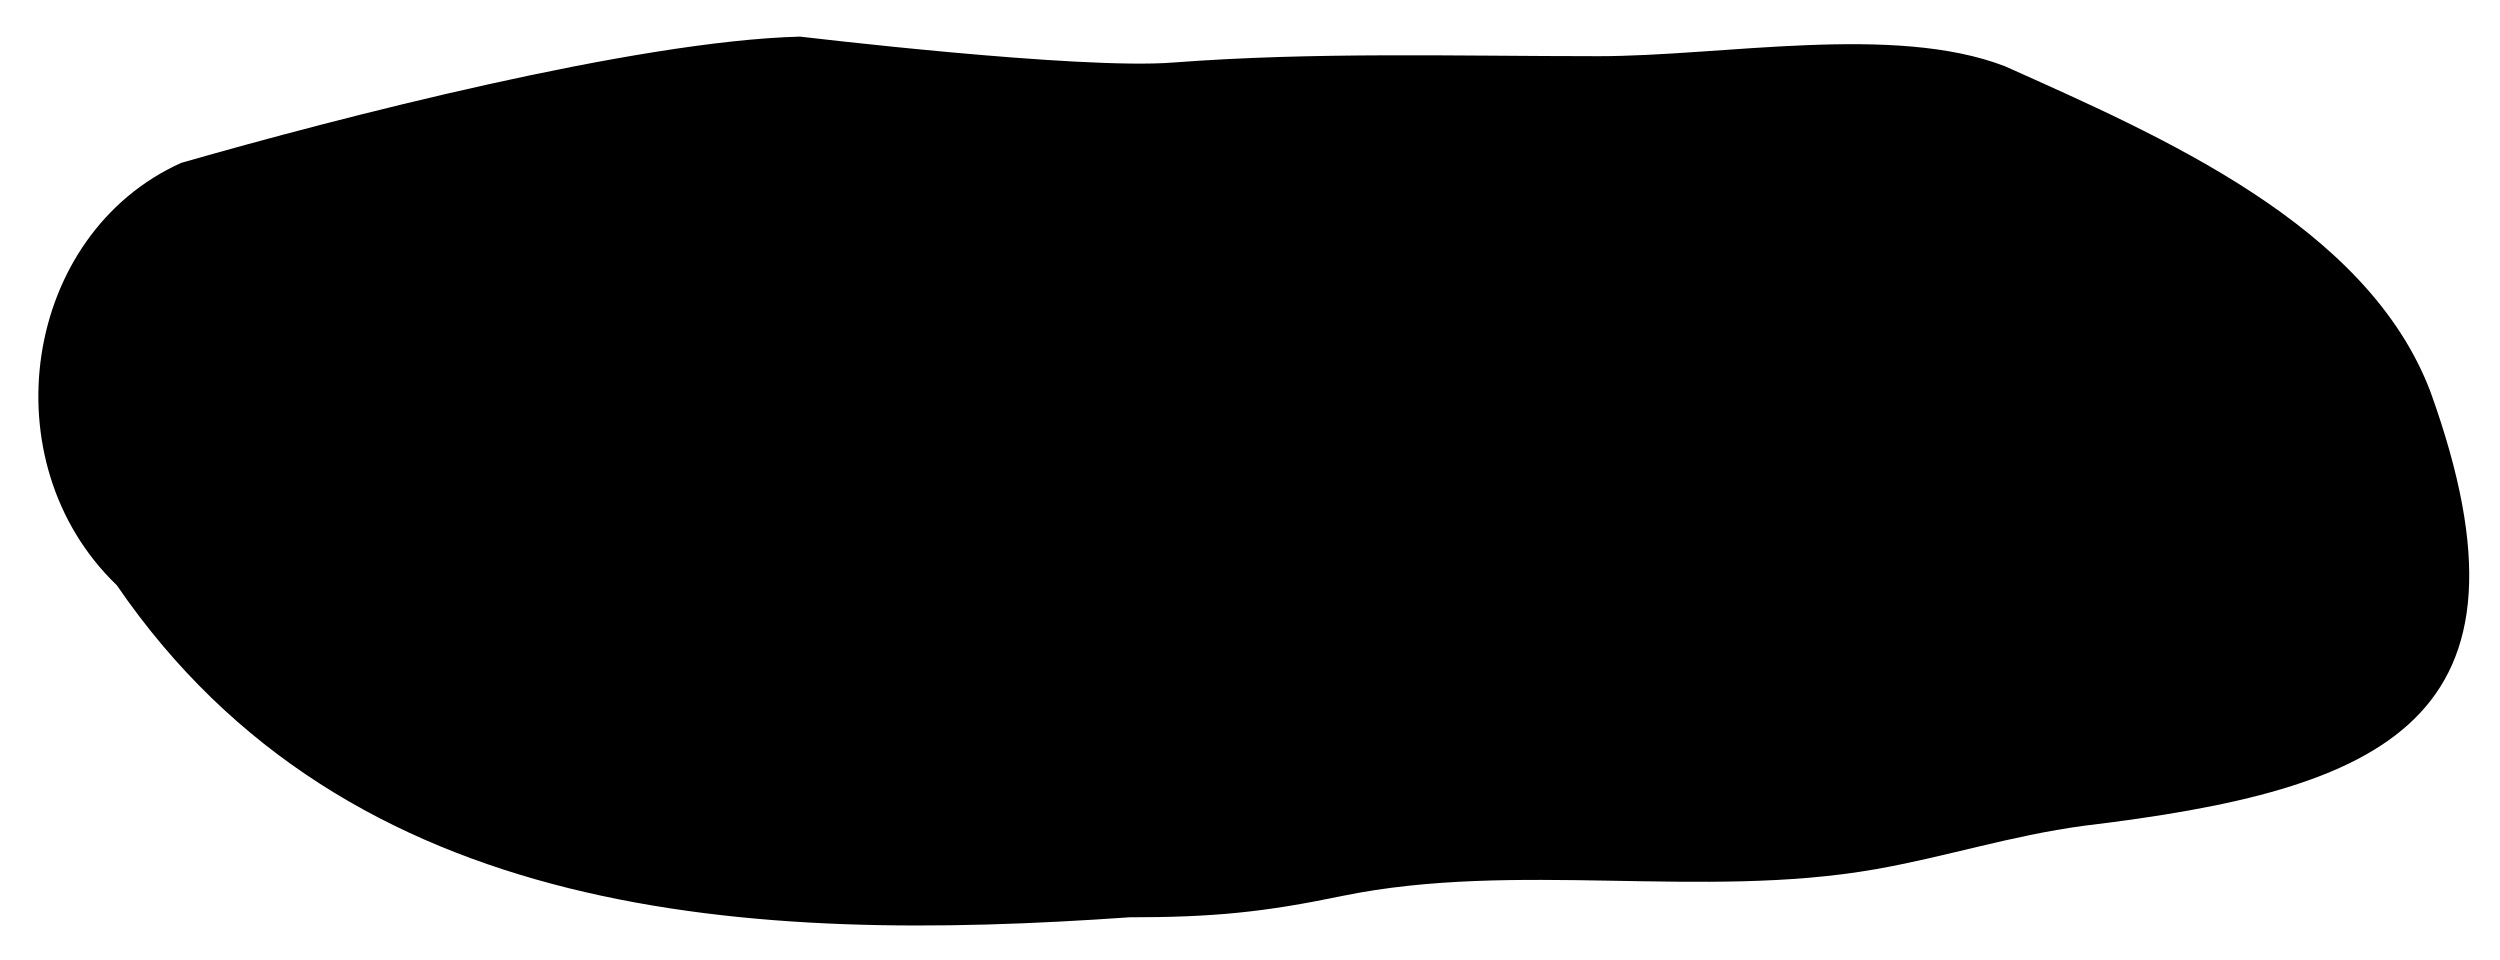
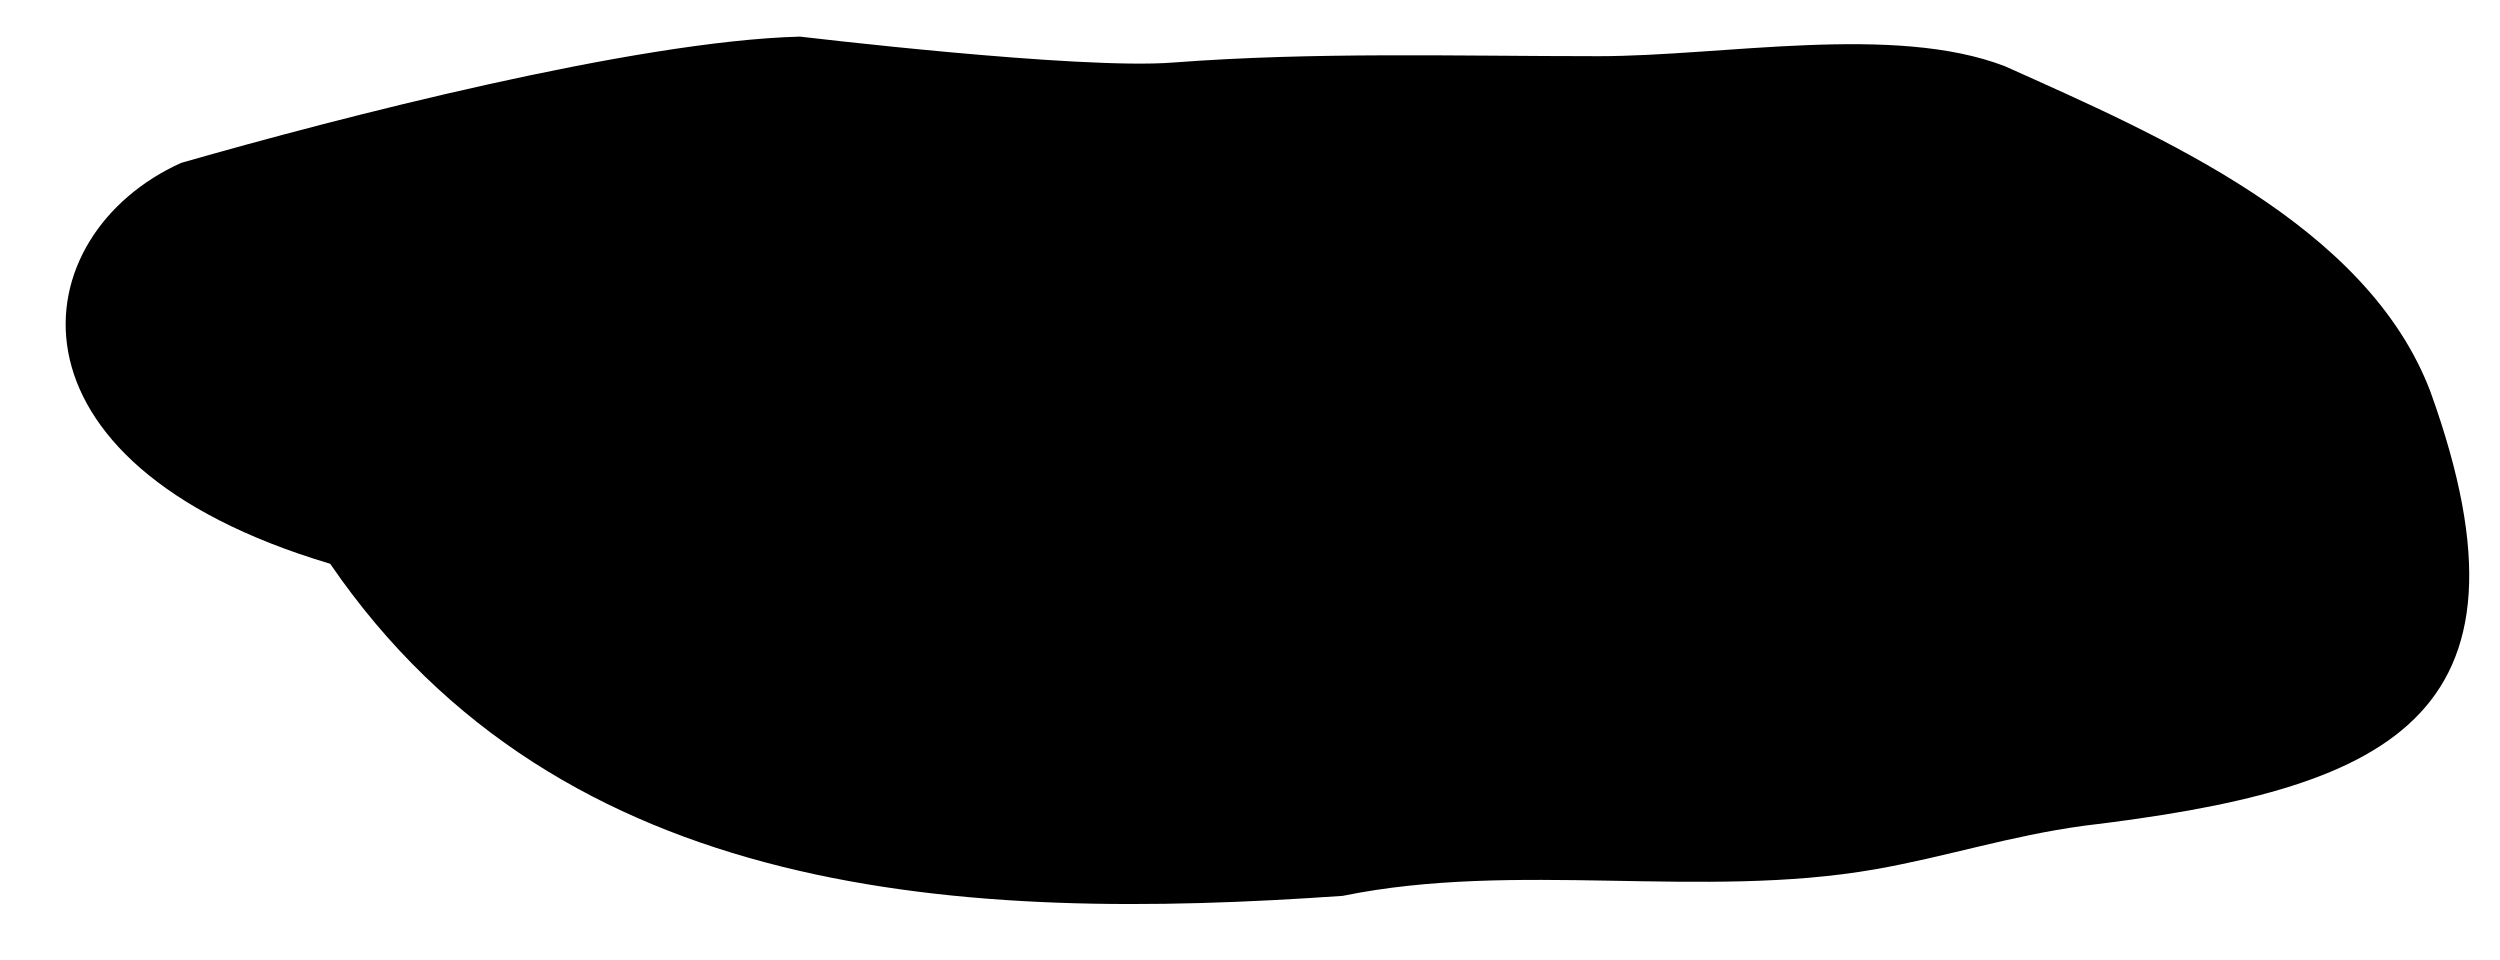
<svg xmlns="http://www.w3.org/2000/svg" version="1.1" id="Layer_1" x="0px" y="0px" viewBox="0 0 396 152" style="enable-background:new 0 0 396 152;" xml:space="preserve">
-   <path d="M185.9,9.9c22.4-1.7,44.8-1,67.3-1c19.8,0,46.8-5.2,64.4,1.6c24.5,11,57.4,25.1,67.4,51.6c18.8,52.2-7.4,63-54.9,68.7  c-11.8,1.6-21.7,4.9-33.1,6.9c-27.4,4.8-56.9-1.4-84.3,4.2c-12.5,2.6-20.5,3.4-33.8,3.4c-59.8,4.2-123.7,1-160.4-52.6  C-1.8,73.2,3.6,37.1,28.7,25.8c25.1-7.2,71.9-19.3,98-20C126.8,5.8,171,11.1,185.9,9.9z" />
+   <path d="M185.9,9.9c22.4-1.7,44.8-1,67.3-1c19.8,0,46.8-5.2,64.4,1.6c24.5,11,57.4,25.1,67.4,51.6c18.8,52.2-7.4,63-54.9,68.7  c-11.8,1.6-21.7,4.9-33.1,6.9c-27.4,4.8-56.9-1.4-84.3,4.2c-59.8,4.2-123.7,1-160.4-52.6  C-1.8,73.2,3.6,37.1,28.7,25.8c25.1-7.2,71.9-19.3,98-20C126.8,5.8,171,11.1,185.9,9.9z" />
</svg>